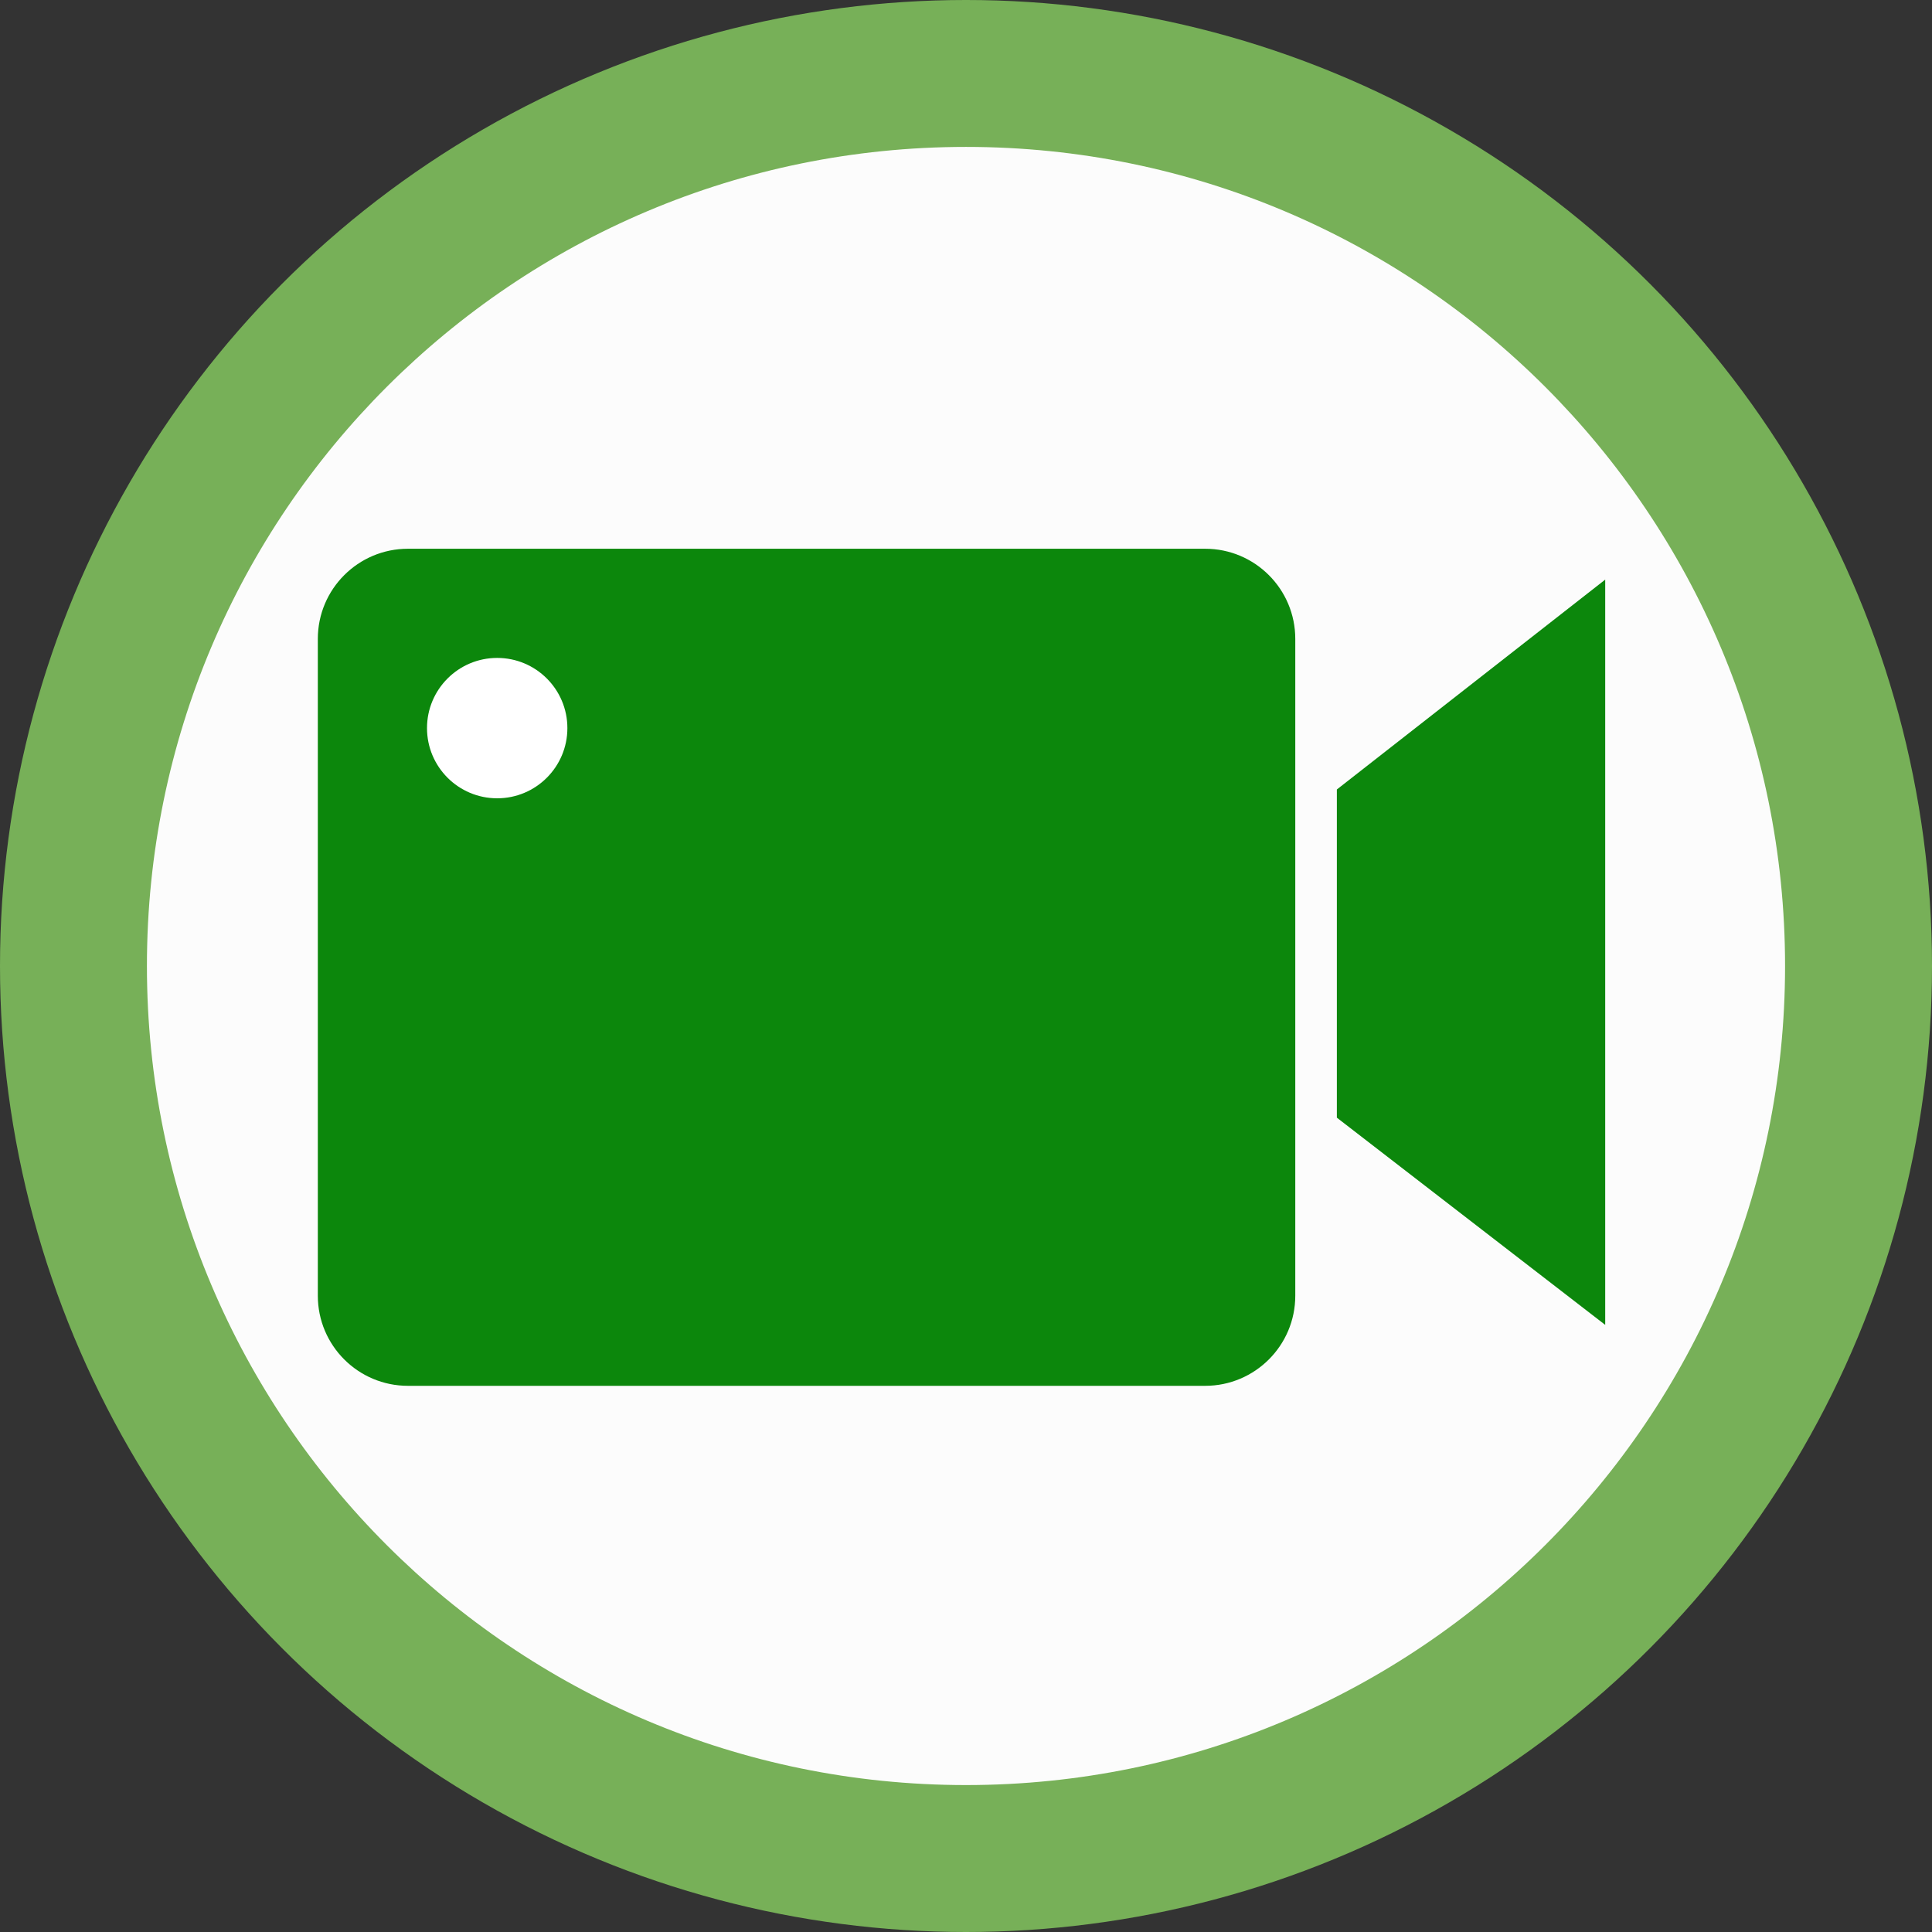
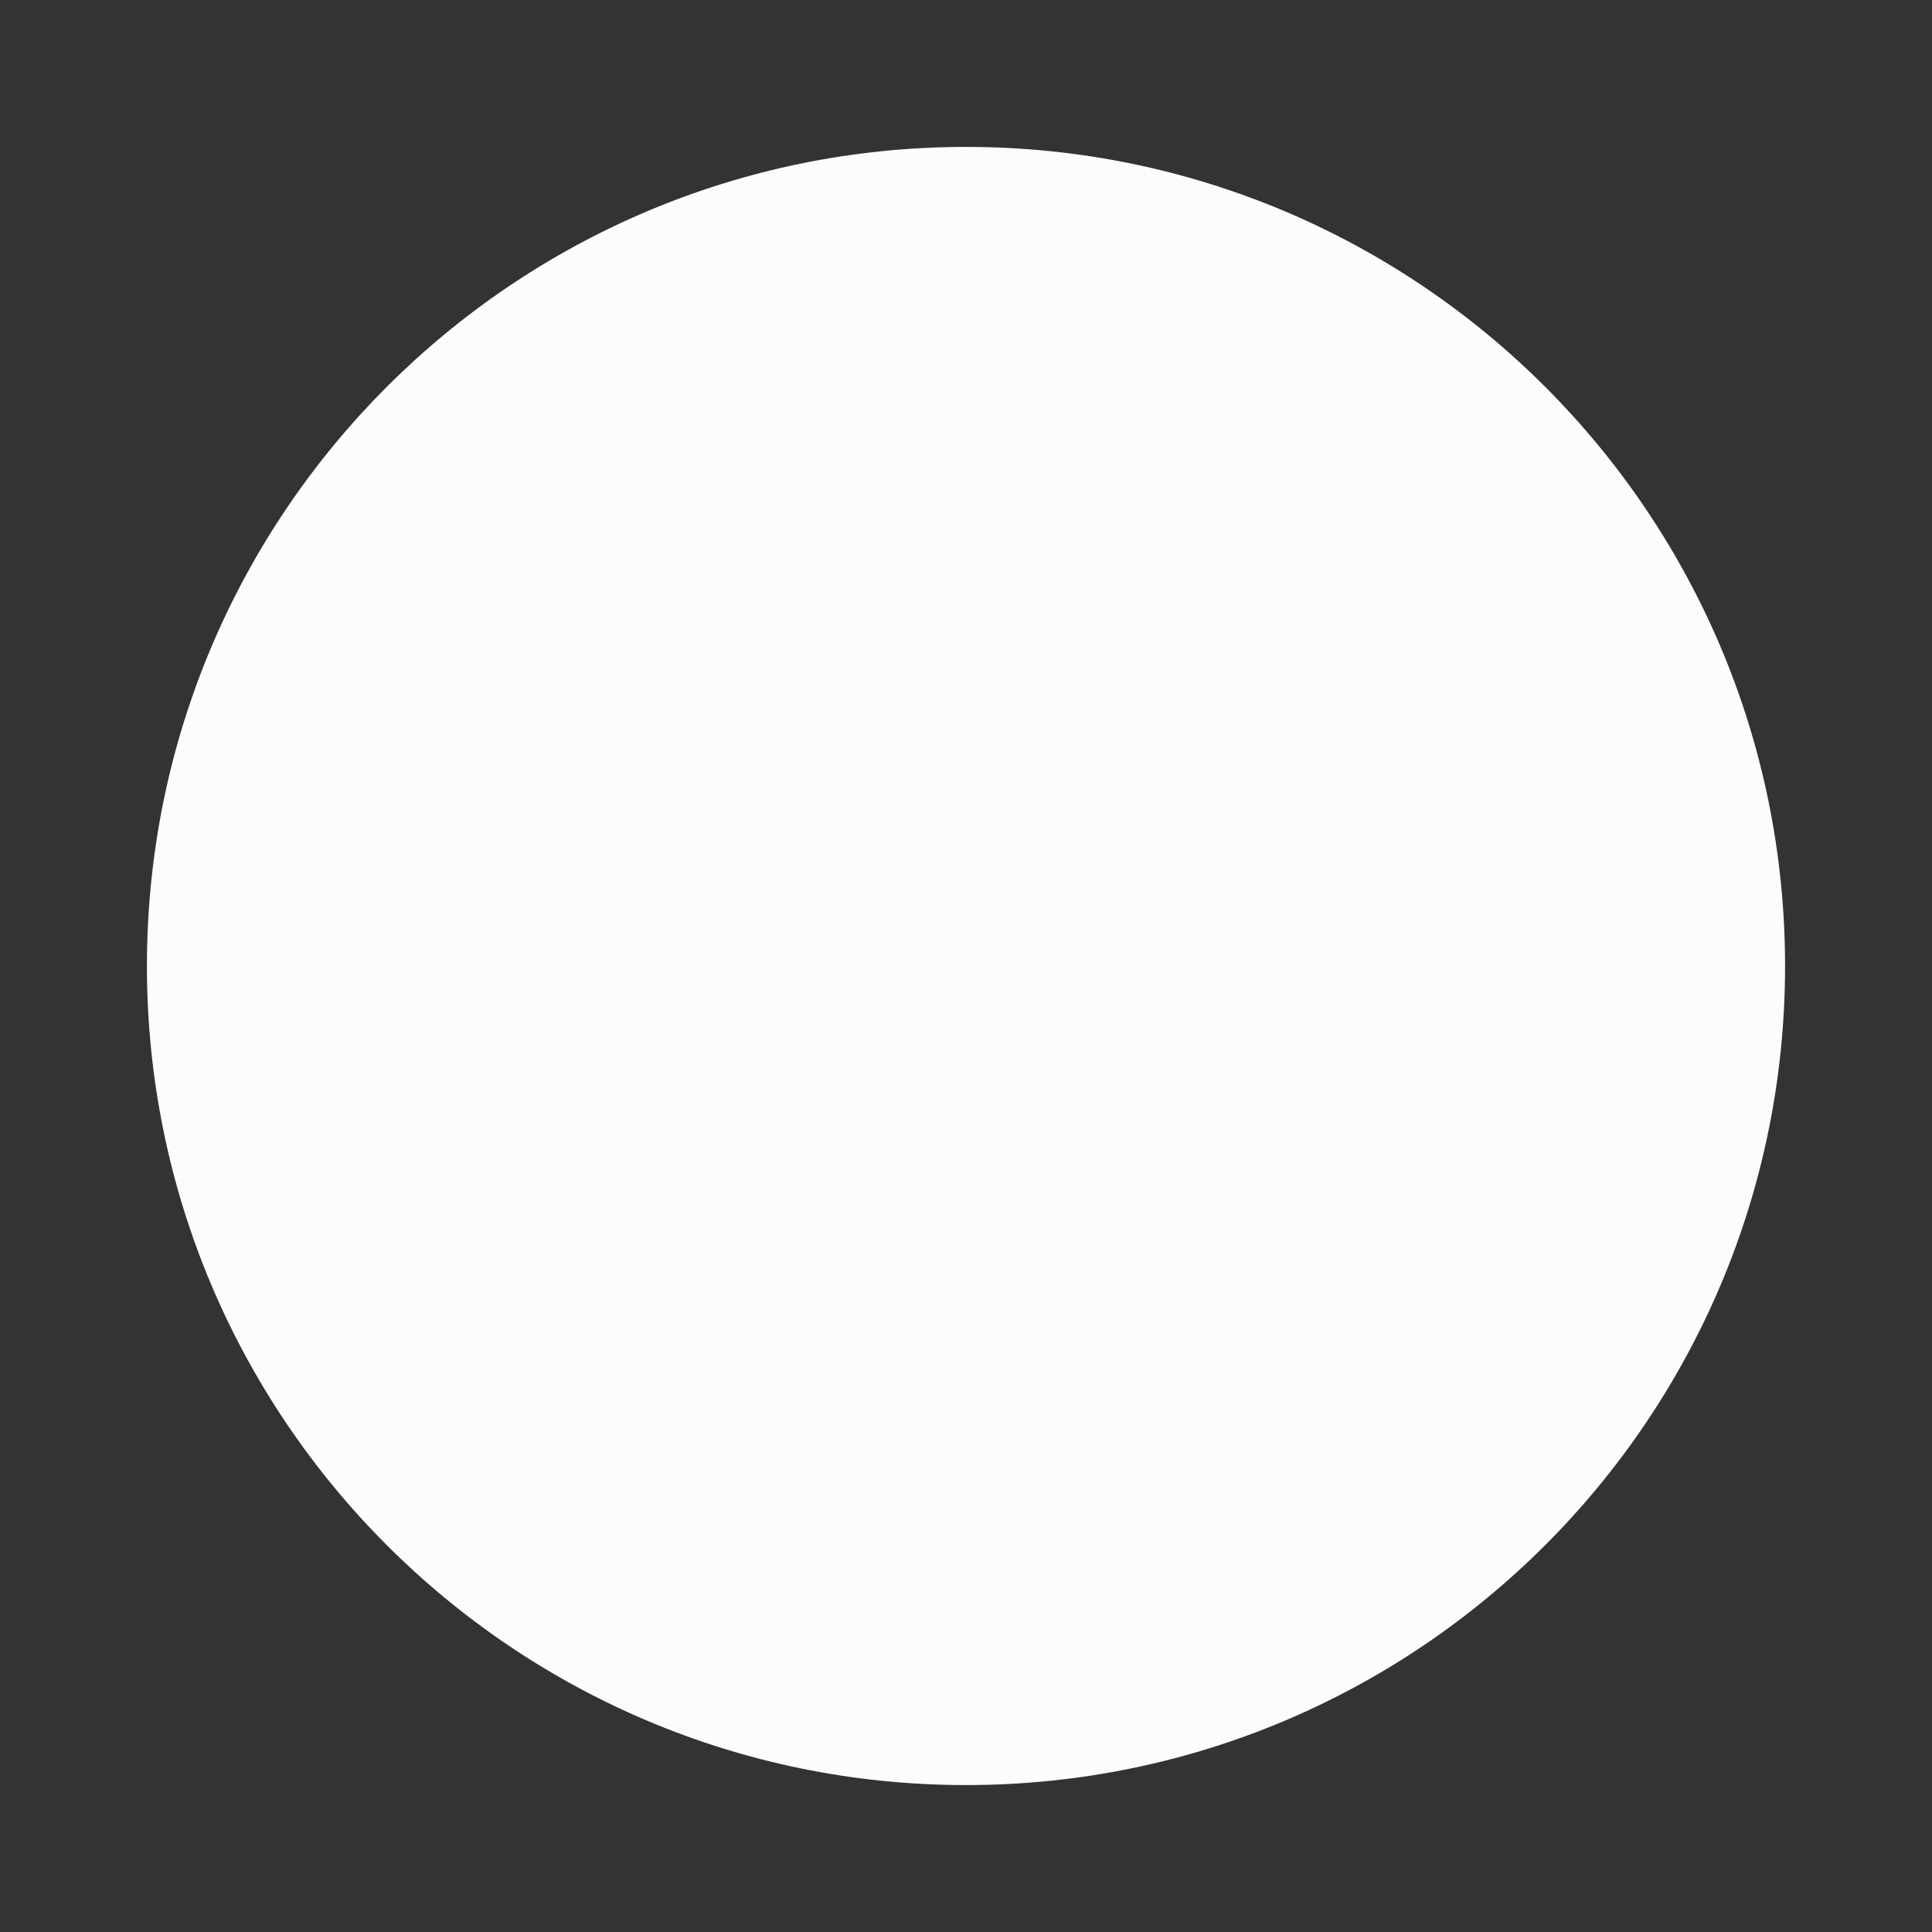
<svg xmlns="http://www.w3.org/2000/svg" version="1.1" id="Layer_1" x="0px" y="0px" width="415.426px" height="415.425px" viewBox="0 0 415.426 415.425" enable-background="new 0 0 415.426 415.425" xml:space="preserve">
  <rect x="0" y="0" width="415.426" height="415.425" fill="#333333" stroke="none" />
-   <circle fill="#77B058" cx="207.713" cy="207.713" r="207.713" />
  <path fill="#FCFCFC" d="M383.832,207.713c0,97.271-78.851,176.119-176.119,176.119c-97.269,0-176.122-78.849-176.122-176.119  c0-97.271,78.853-176.125,176.122-176.125C304.981,31.589,383.832,110.442,383.832,207.713z" />
-   <path fill="#0C870C" d="M278.516,278.606c0,10.703-8.677,19.379-19.379,19.379H87.719c-10.703,0-19.379-8.676-19.379-19.379V137.373  c0-10.703,8.676-19.379,19.379-19.379h171.418c10.702,0,19.379,8.676,19.379,19.379V278.606z" />
-   <circle fill="#FFFFFF" cx="106.908" cy="156.561" r="15.092" />
-   <polygon fill="#0C870C" points="287.457,169.757 287.457,240.327 345.158,284.881 345.158,124.632 " />
</svg>